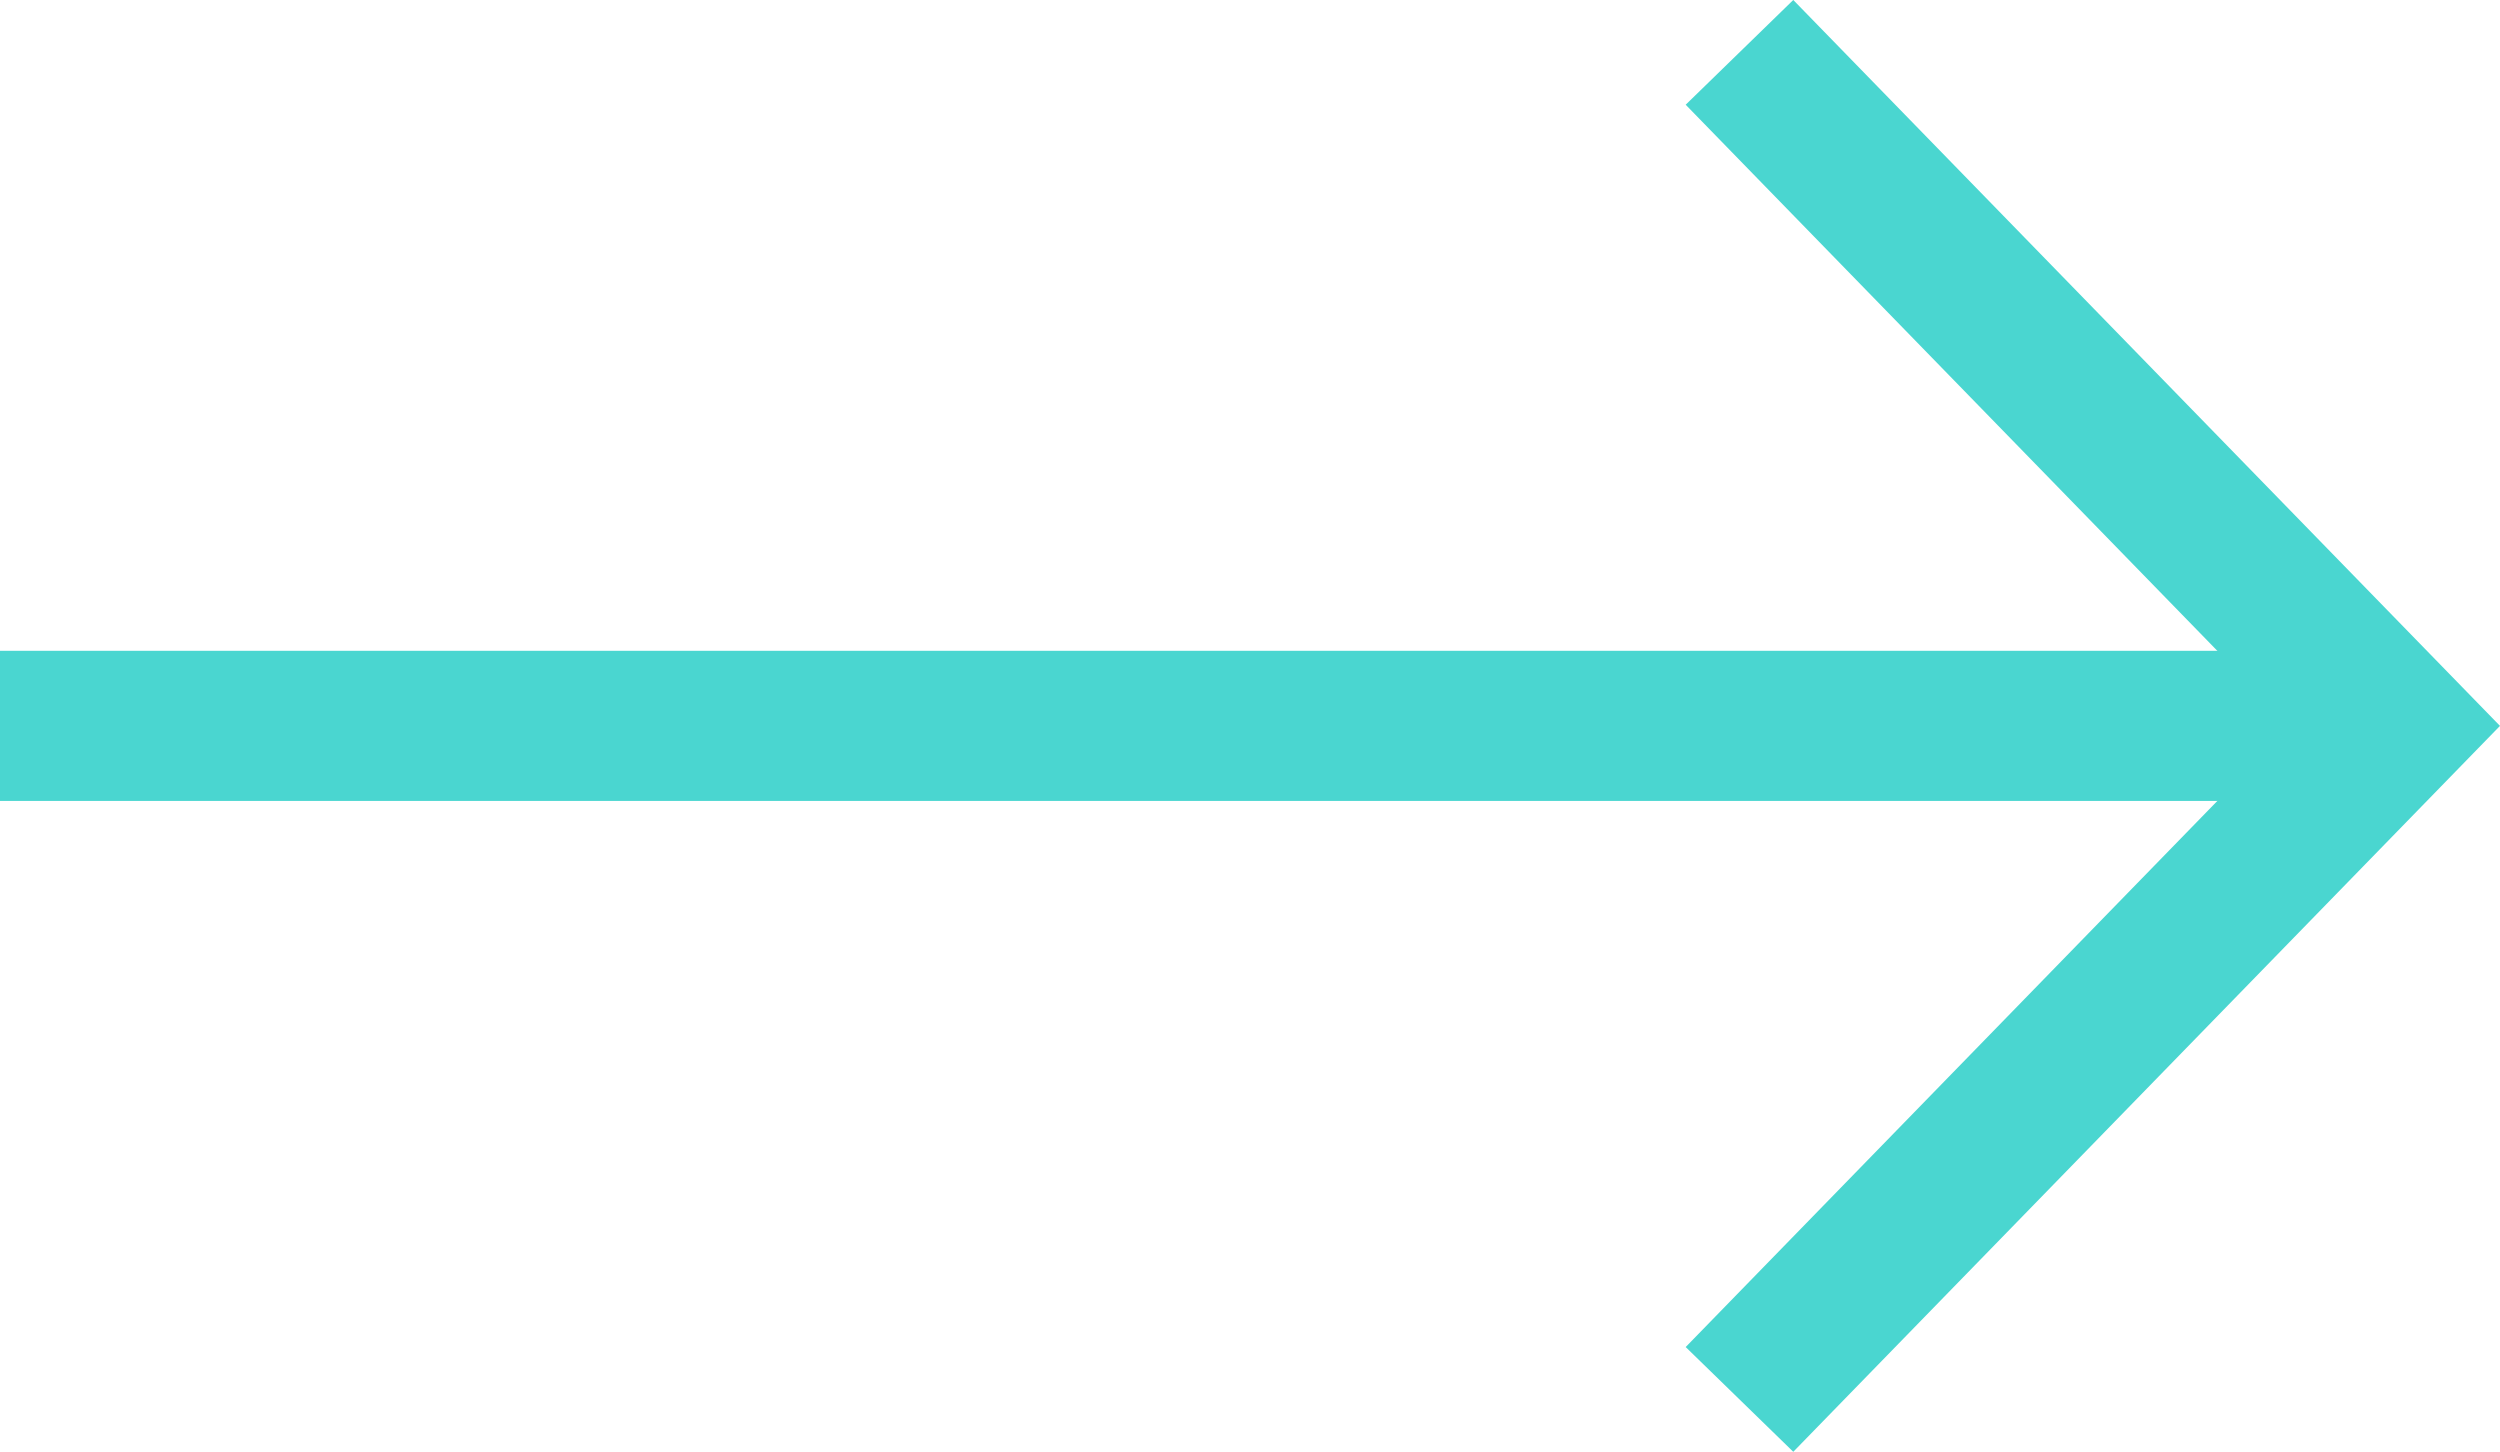
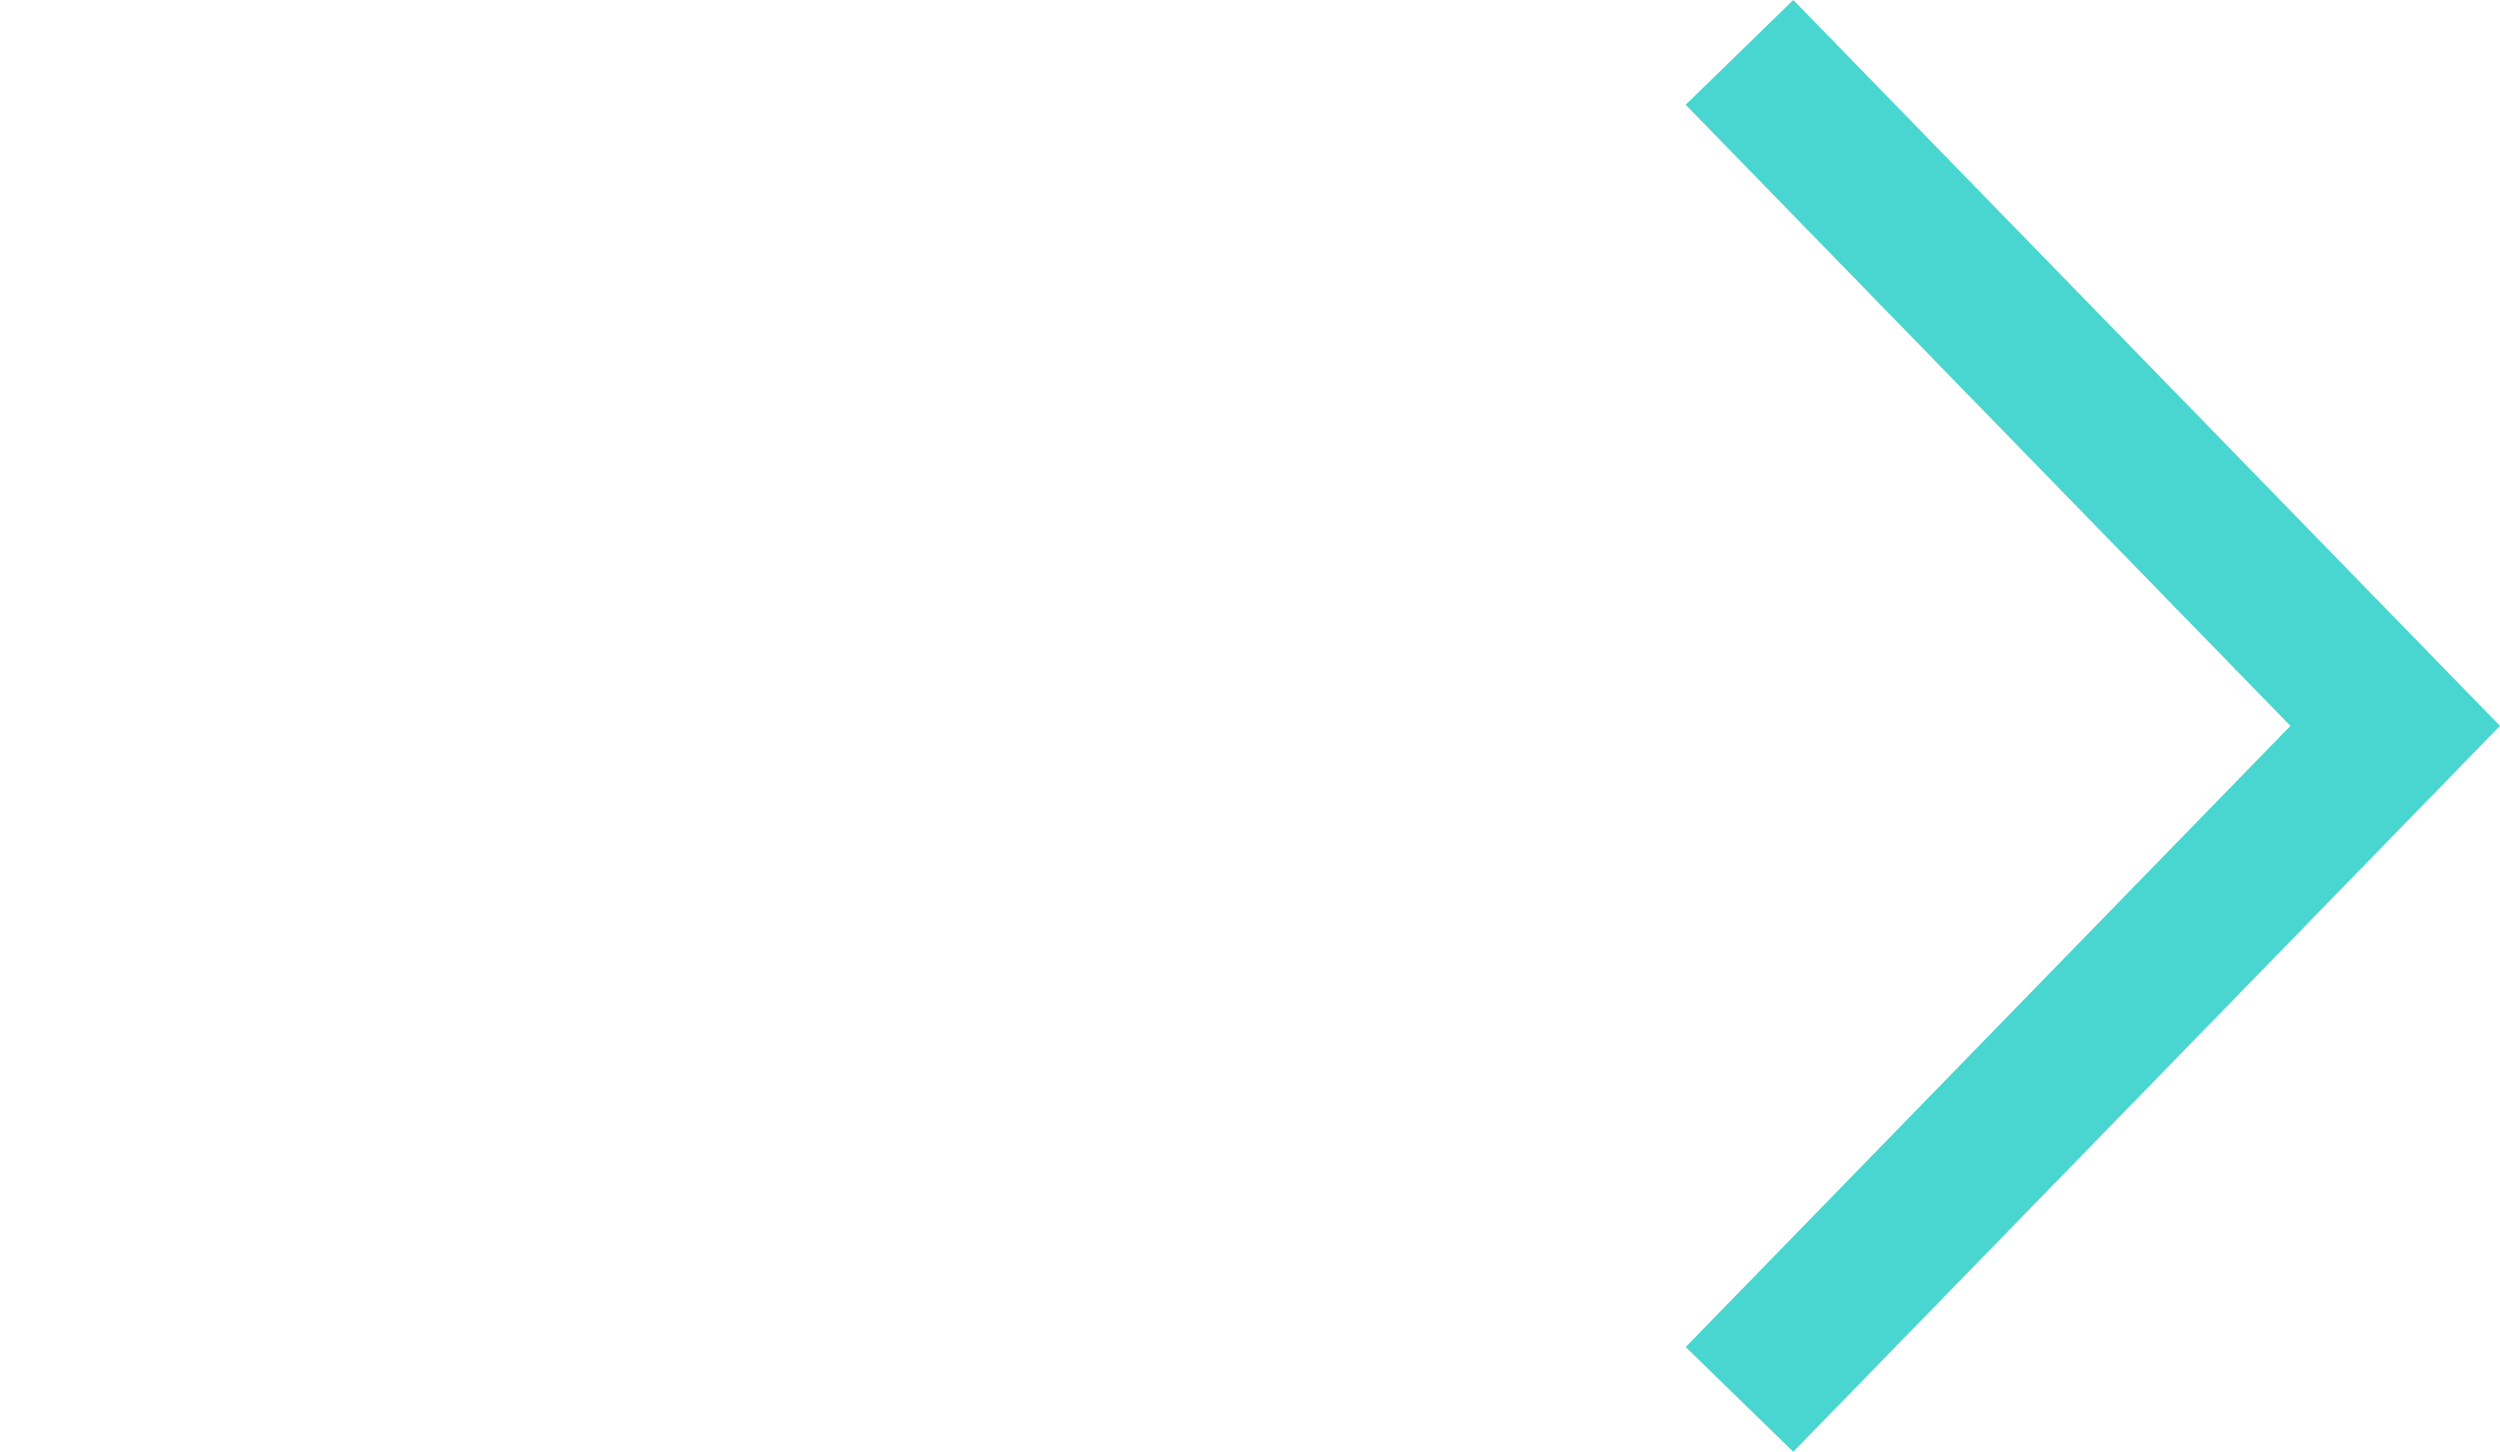
<svg xmlns="http://www.w3.org/2000/svg" width="24.973" height="14.503" viewBox="0 0 24.973 14.503">
  <g id="Group_40" data-name="Group 40" transform="translate(350.816 233.85) rotate(90)">
-     <line id="Line_1" data-name="Line 1" y2="23.926" transform="translate(-226.599 326.89)" fill="none" stroke="#4ad6d0" stroke-miterlimit="10" stroke-width="1.5" />
    <path id="Path_22" data-name="Path 22" d="M-233.327,333.44l3.364-3.275,3.364-3.275,3.364,3.275,3.364,3.275" fill="none" stroke="#4ad6d0" stroke-miterlimit="10" stroke-width="1.5" />
  </g>
</svg>